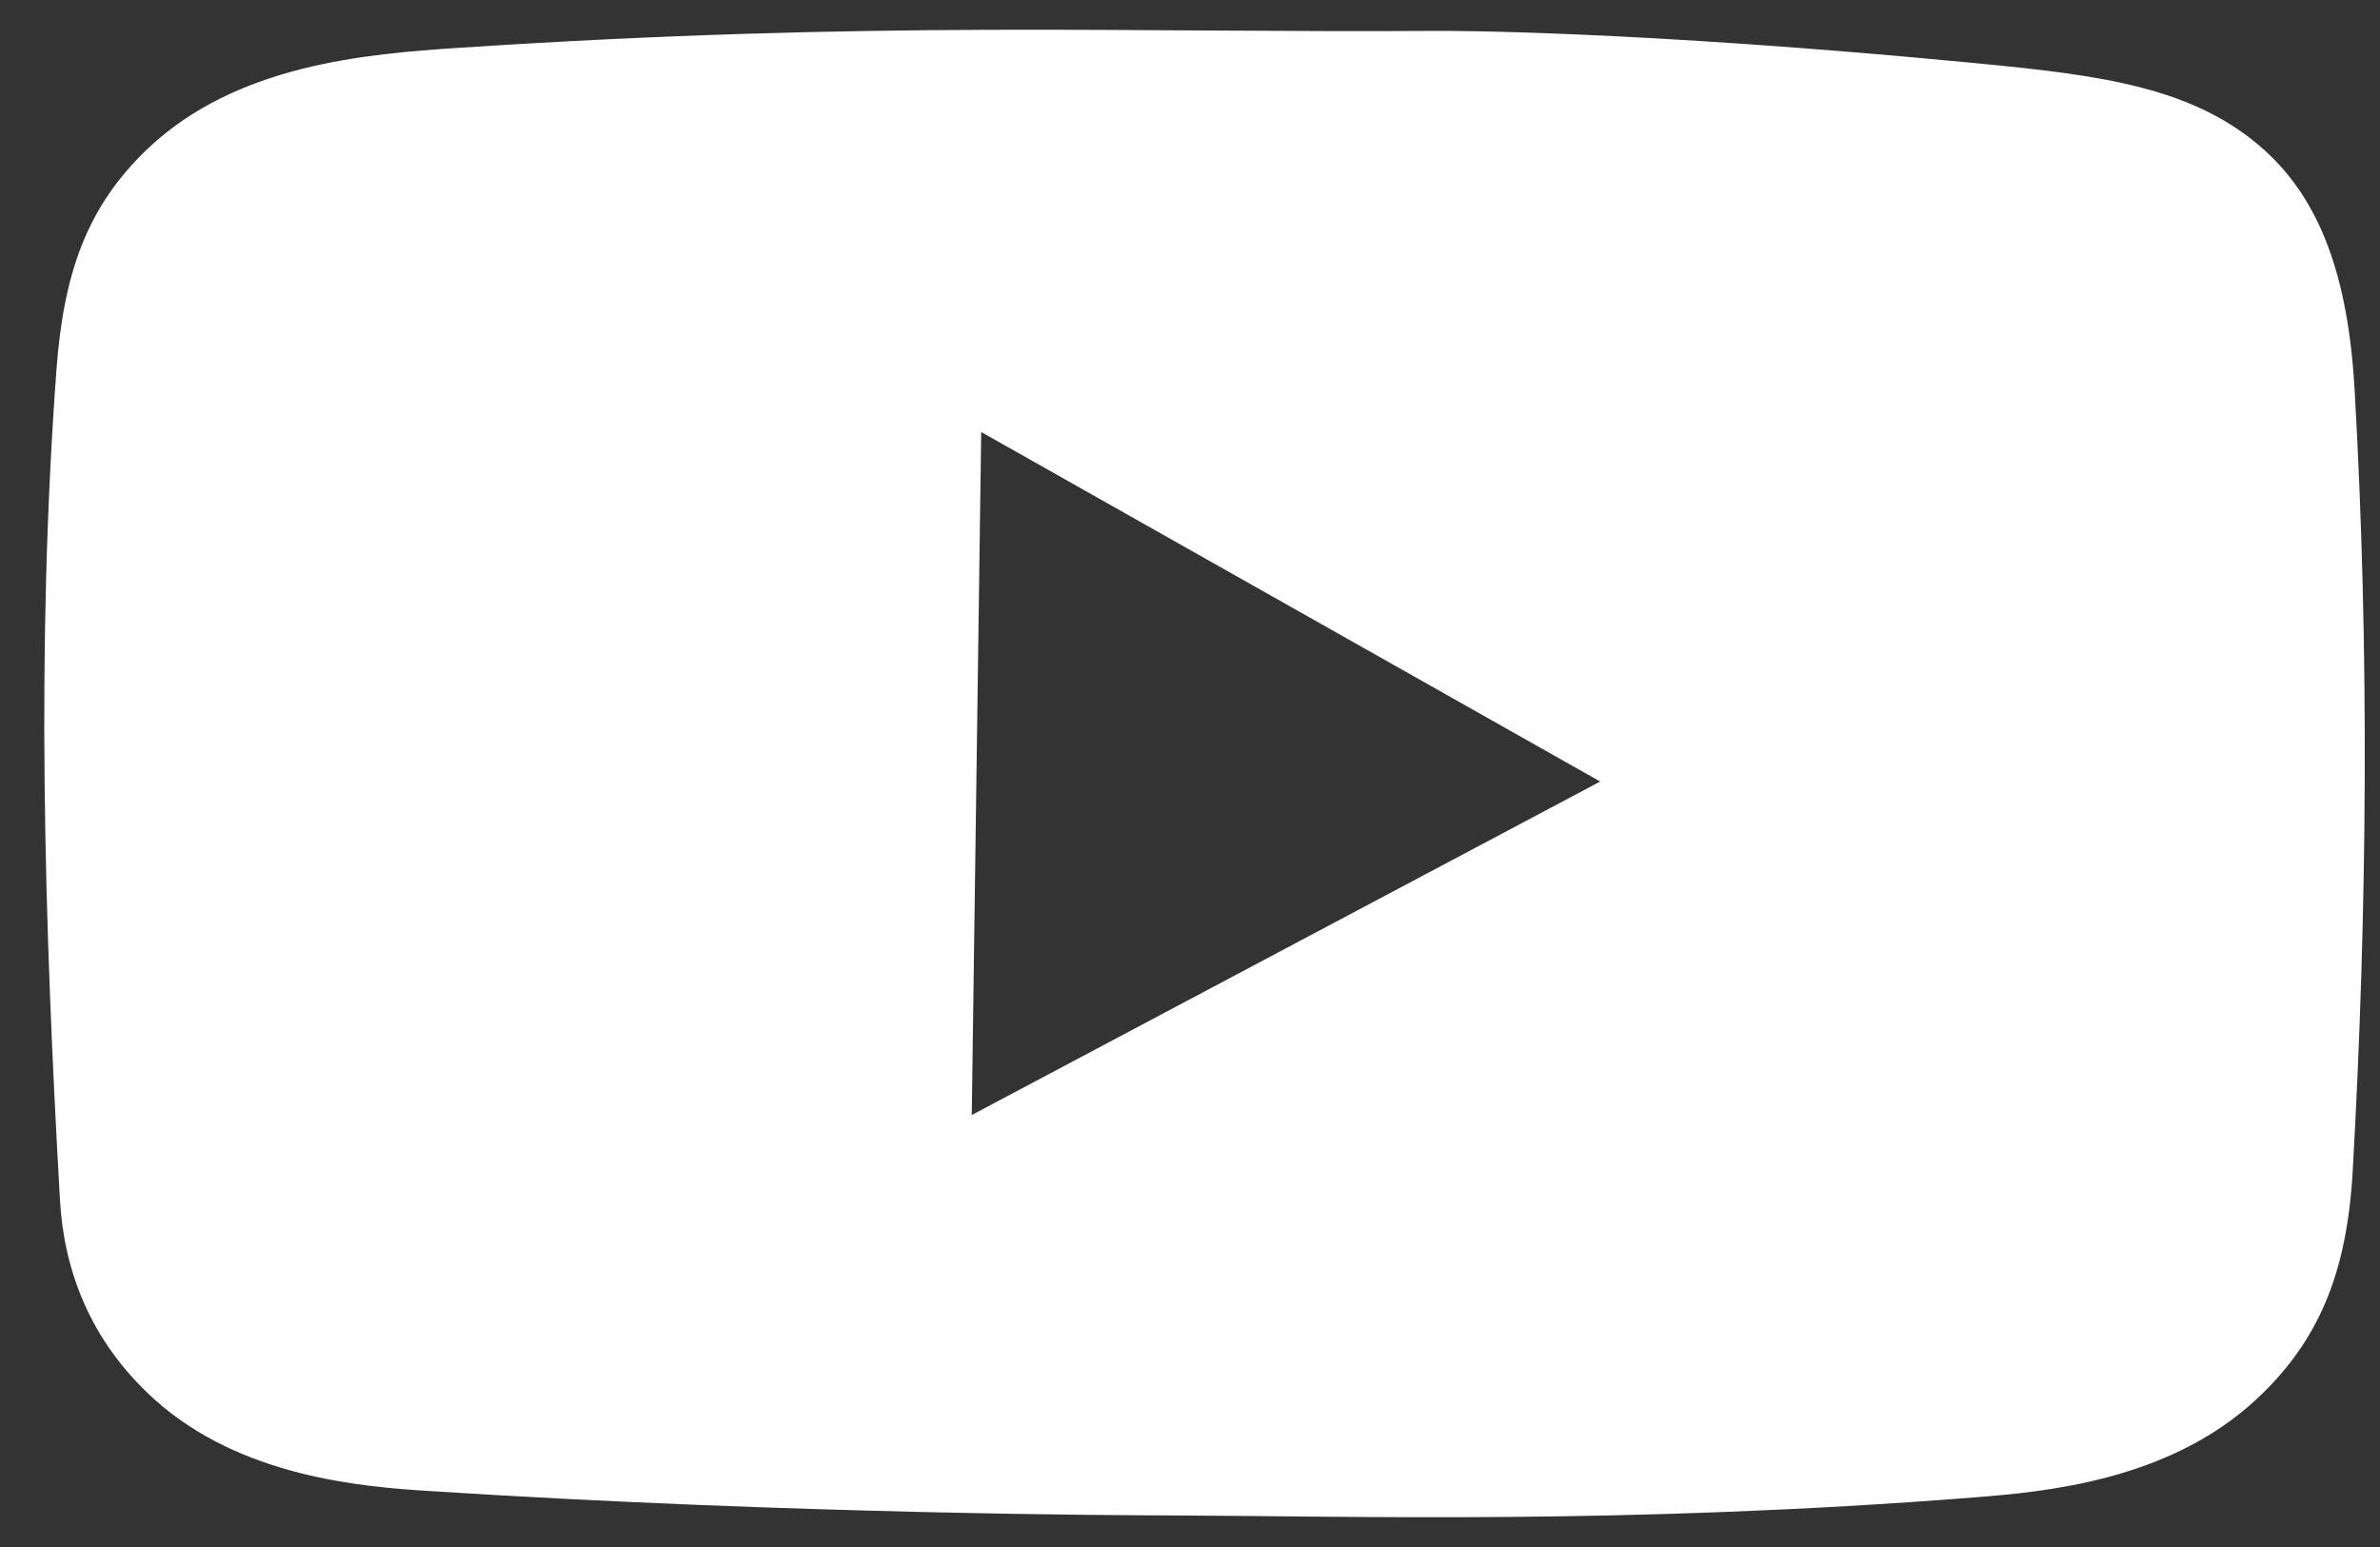
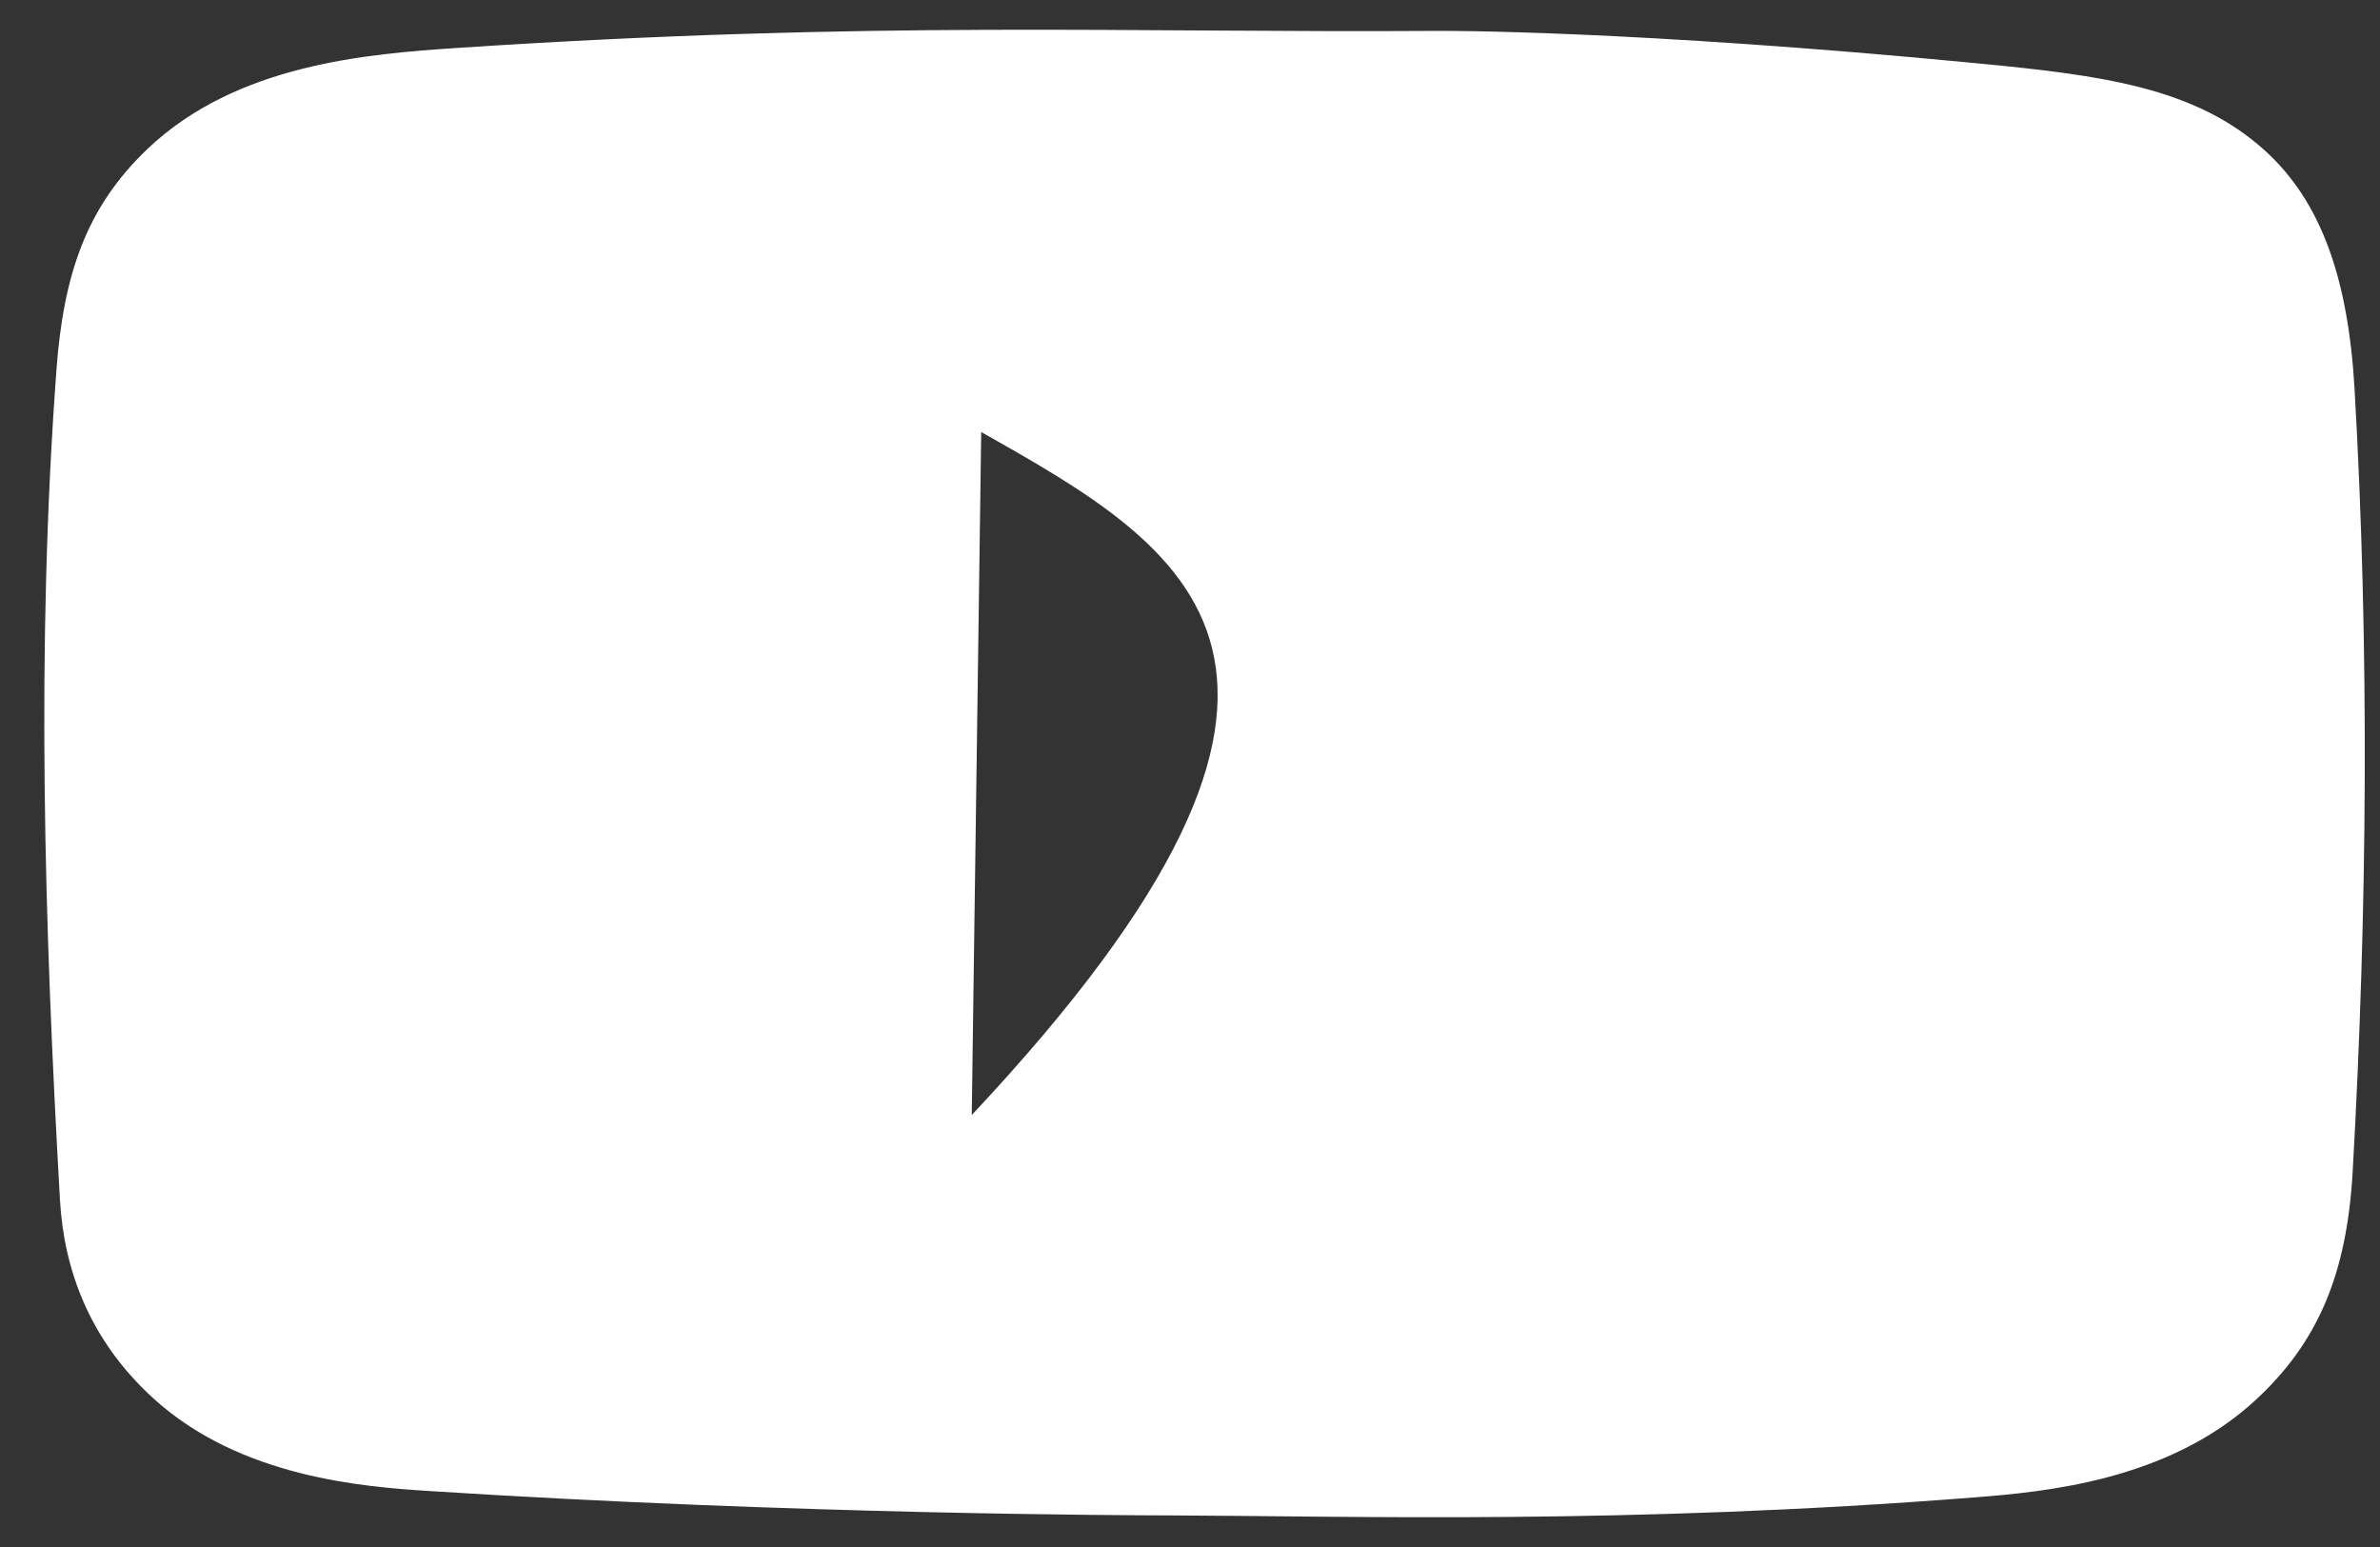
<svg xmlns="http://www.w3.org/2000/svg" width="40" height="26" viewBox="0 0 40 26" fill="none">
  <rect x="0" y="0" width="40" height="26" fill="#333333" stroke="none" />
-   <path d="M33.242 1.065C35.321 1.265 36.892 1.467 38.065 2.53C39.006 3.384 39.465 4.667 39.573 6.545C39.824 10.915 39.787 15.315 39.541 19.688C39.444 21.398 38.968 22.558 37.897 23.541C36.432 24.885 34.375 25.073 33.188 25.166C27.348 25.626 22.752 25.48 19.653 25.469C18.946 25.467 13.379 25.454 7.208 25.059C6.103 24.988 4.042 24.831 2.585 23.509C1.492 22.517 1.074 21.32 1.008 20.17C0.743 15.525 0.605 10.846 0.949 6.212C1.069 4.602 1.455 3.478 2.479 2.503C3.975 1.078 6.171 0.906 7.694 0.805C14.718 0.341 18.908 0.554 24.205 0.519C24.205 0.519 27.372 0.499 33.242 1.065ZM16.332 18.74C19.852 16.872 23.373 15.004 26.894 13.135C23.426 11.177 19.958 9.219 16.491 7.261C16.438 11.087 16.385 14.913 16.332 18.74Z" fill="white" />
+   <path d="M33.242 1.065C35.321 1.265 36.892 1.467 38.065 2.53C39.006 3.384 39.465 4.667 39.573 6.545C39.824 10.915 39.787 15.315 39.541 19.688C39.444 21.398 38.968 22.558 37.897 23.541C36.432 24.885 34.375 25.073 33.188 25.166C27.348 25.626 22.752 25.48 19.653 25.469C18.946 25.467 13.379 25.454 7.208 25.059C6.103 24.988 4.042 24.831 2.585 23.509C1.492 22.517 1.074 21.32 1.008 20.17C0.743 15.525 0.605 10.846 0.949 6.212C1.069 4.602 1.455 3.478 2.479 2.503C3.975 1.078 6.171 0.906 7.694 0.805C14.718 0.341 18.908 0.554 24.205 0.519C24.205 0.519 27.372 0.499 33.242 1.065ZM16.332 18.74C23.426 11.177 19.958 9.219 16.491 7.261C16.438 11.087 16.385 14.913 16.332 18.74Z" fill="white" />
</svg>